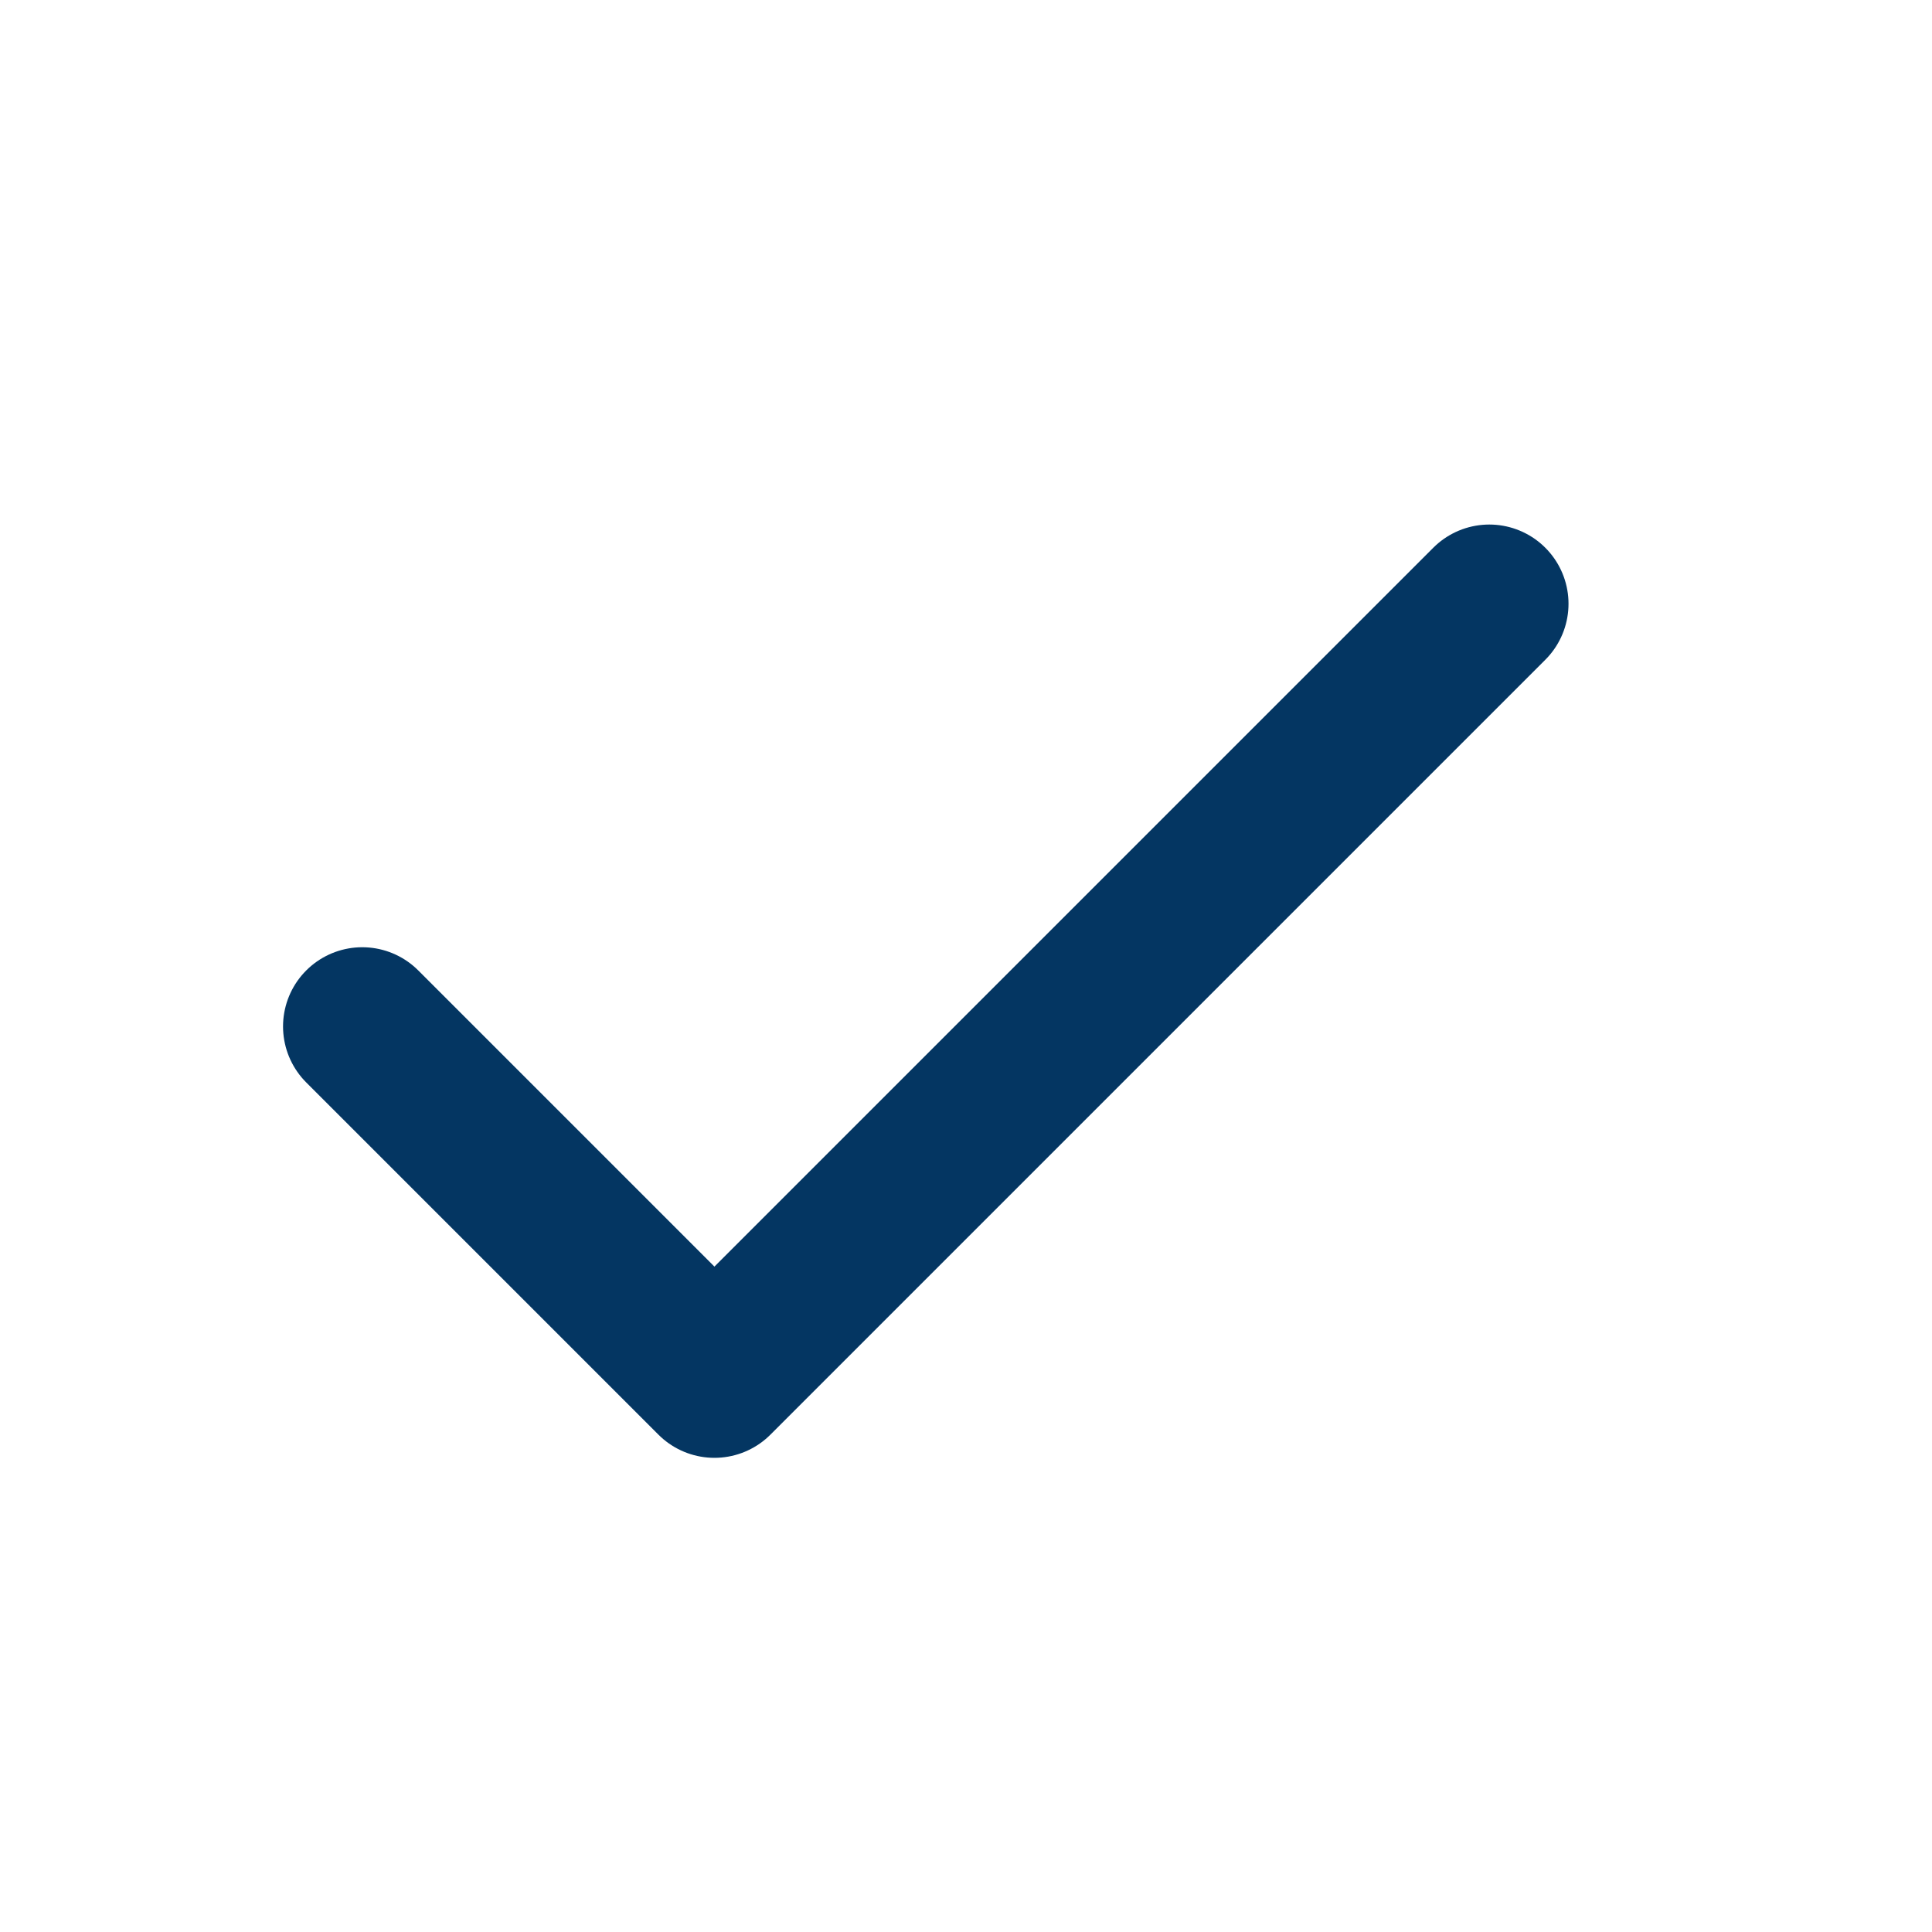
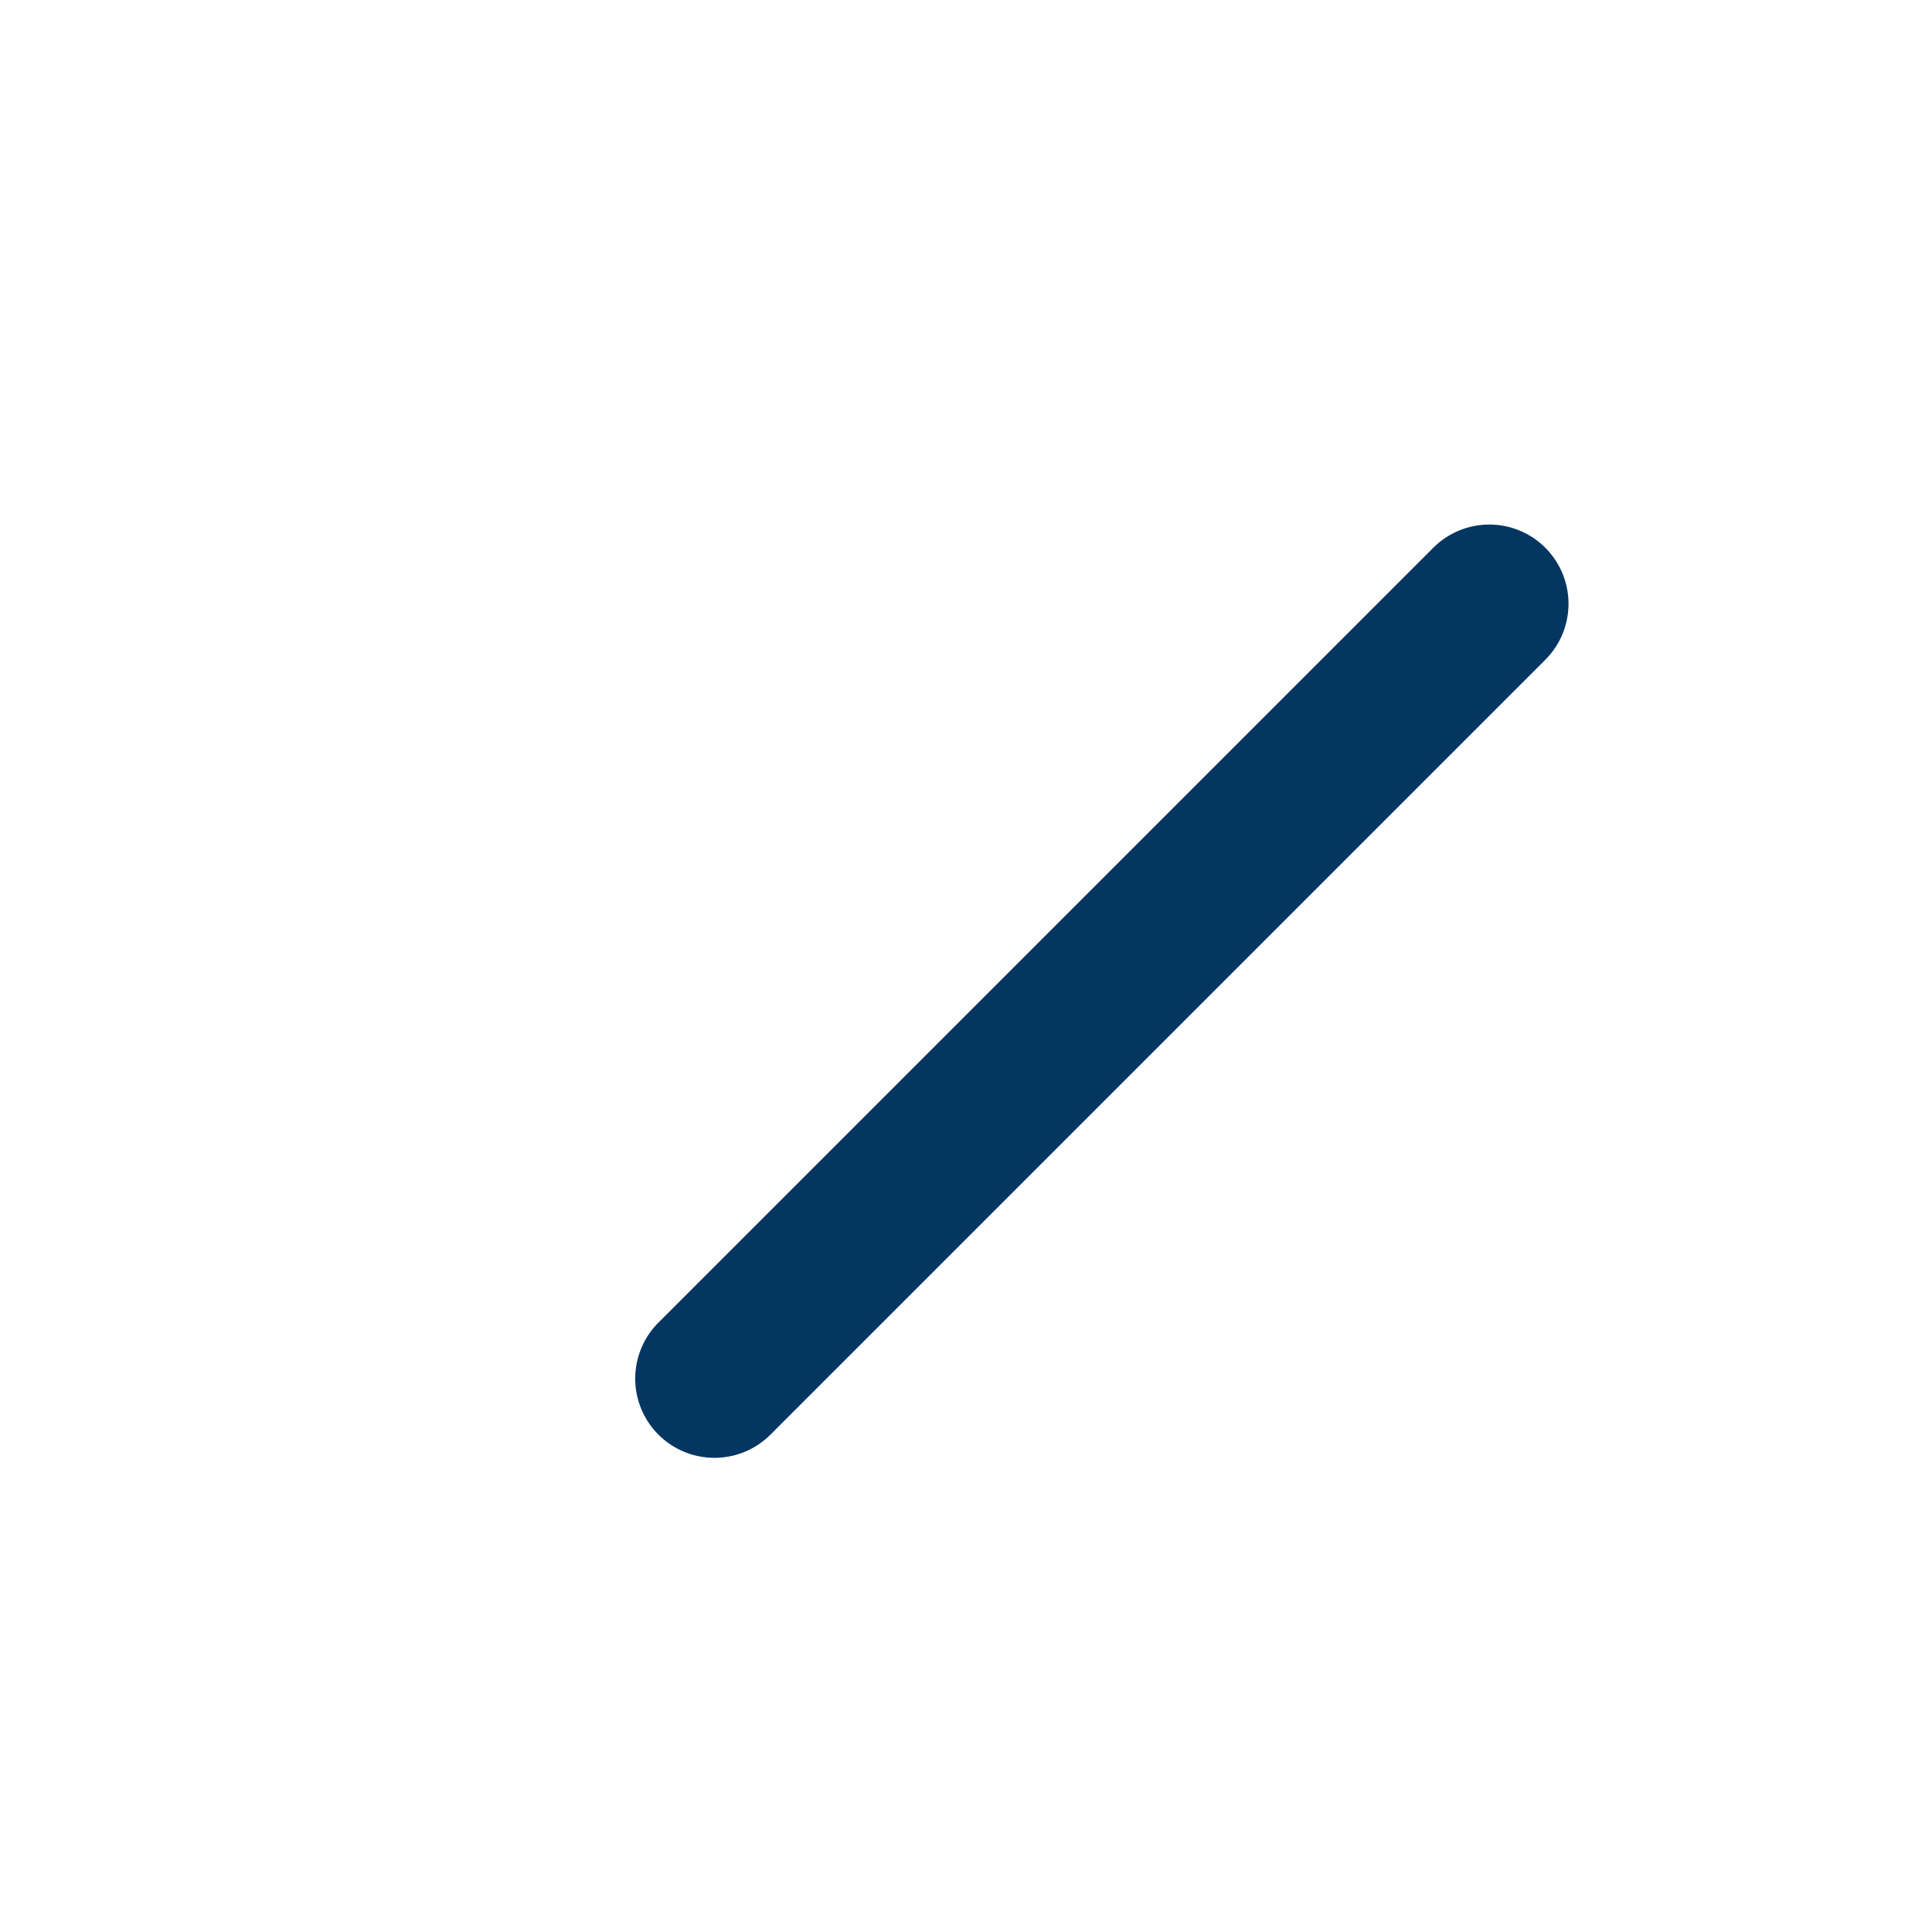
<svg xmlns="http://www.w3.org/2000/svg" width="14" height="14" viewBox="0 0 14 14" fill="none">
-   <path d="M10.792 4.375L5.177 9.99L2.625 7.438" stroke="#043662" stroke-width="1.148" stroke-linecap="round" stroke-linejoin="round" />
+   <path d="M10.792 4.375L5.177 9.99" stroke="#043662" stroke-width="1.148" stroke-linecap="round" stroke-linejoin="round" />
</svg>